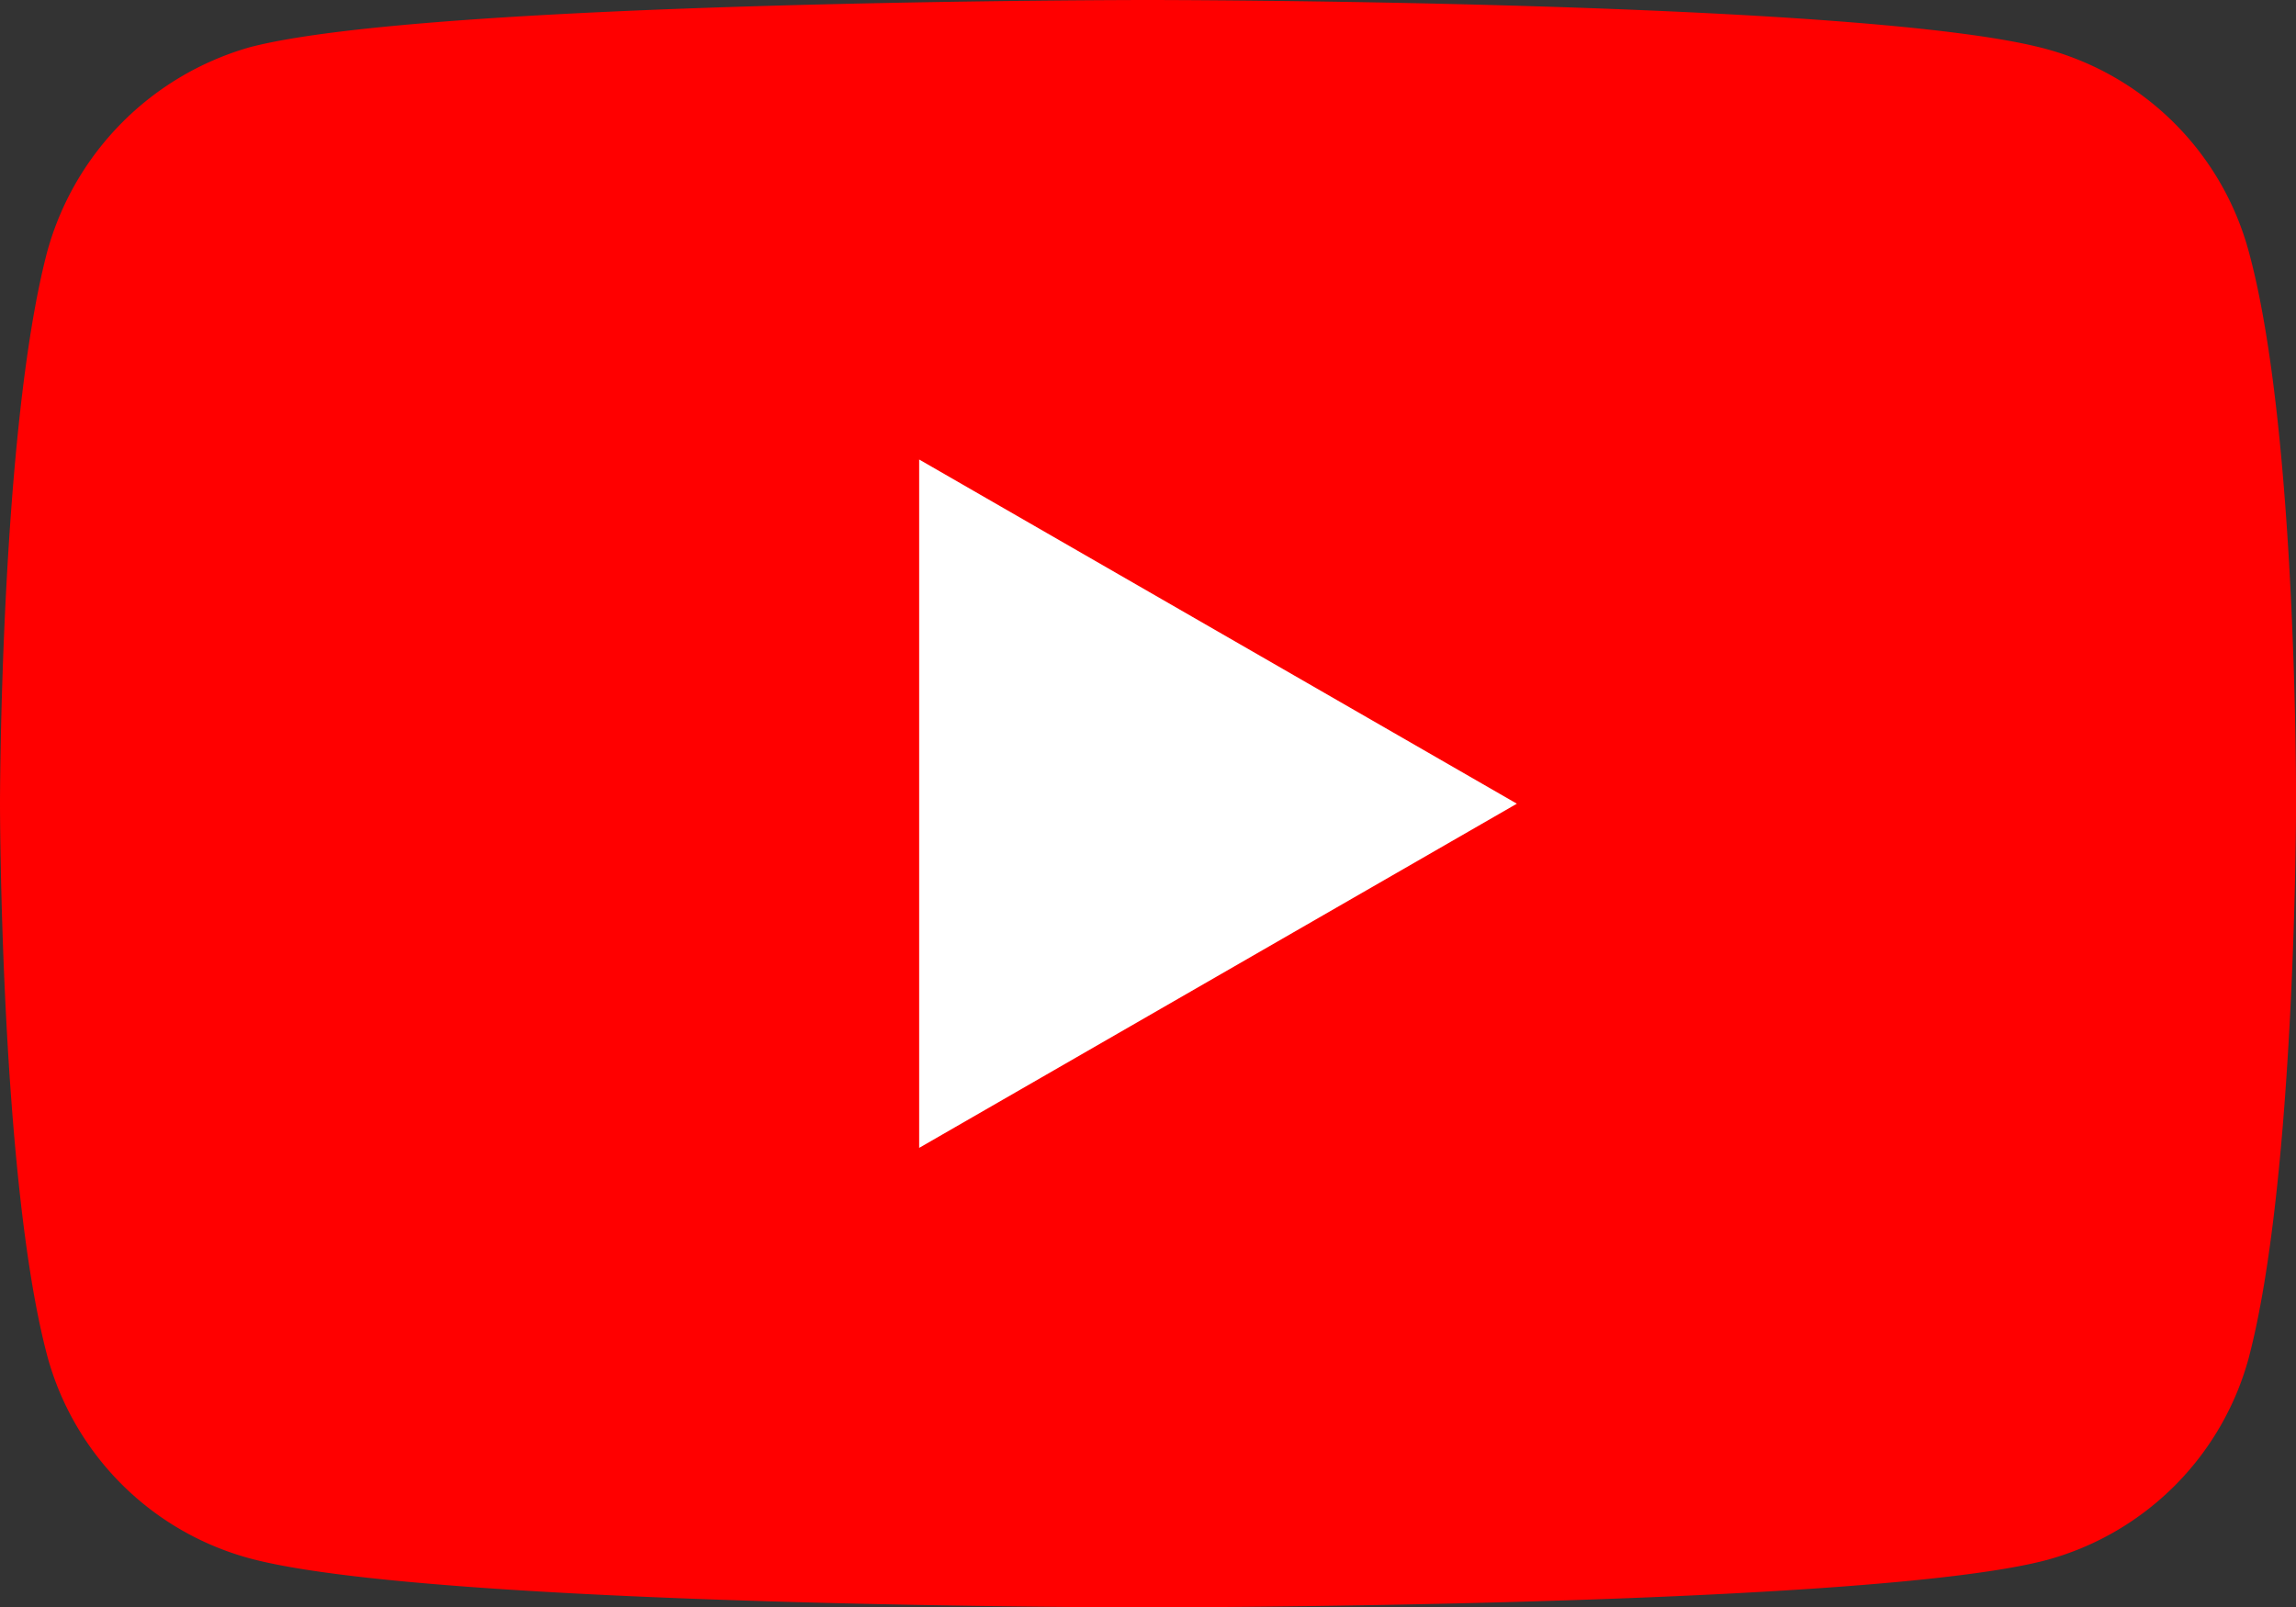
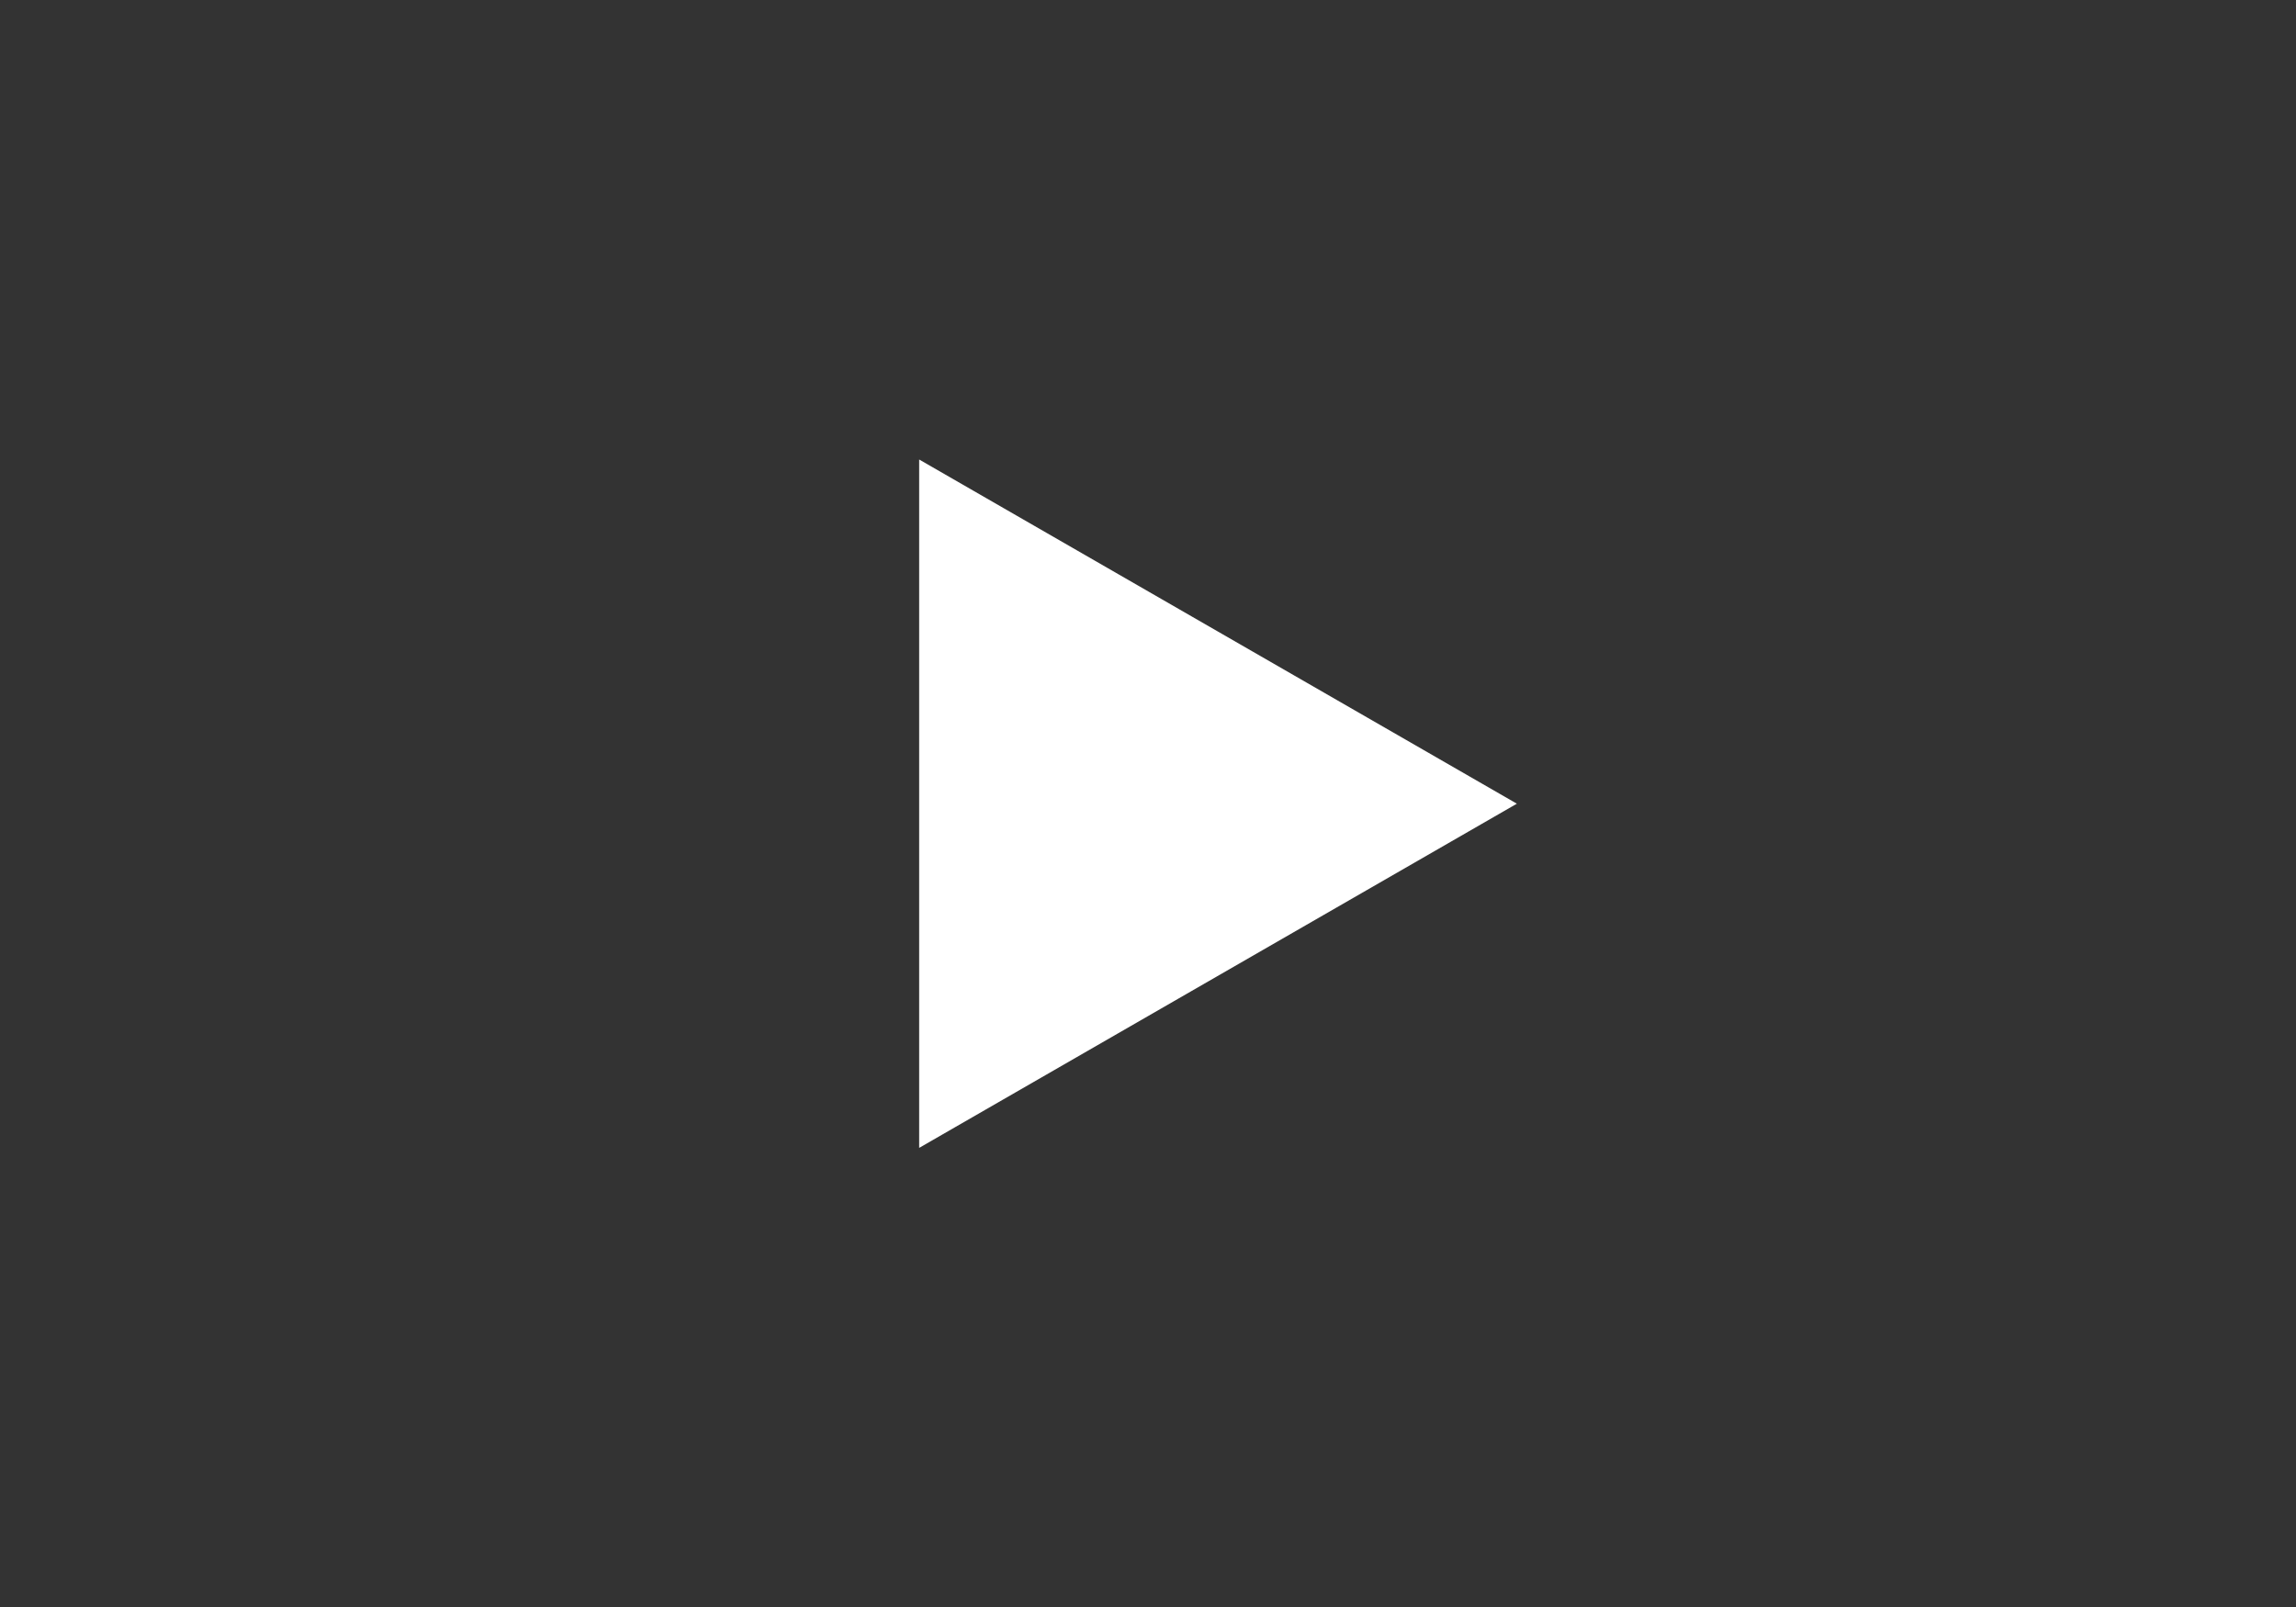
<svg xmlns="http://www.w3.org/2000/svg" id="youtube" width="55.701" height="39" viewBox="0 0 55.701 39">
  <rect x="0" y="0" width="55.701" height="39" fill="#333333" stroke="none" />
-   <path id="Path_353" data-name="Path 353" d="M54.554,6.1a6.979,6.979,0,0,0-4.909-4.91C45.286,0,27.85,0,27.85,0S10.415,0,6.056,1.147A7.121,7.121,0,0,0,1.147,6.1C0,10.461,0,19.5,0,19.5s0,9.084,1.147,13.4a6.98,6.98,0,0,0,4.91,4.91C10.461,39,27.851,39,27.851,39s17.435,0,21.794-1.147a6.979,6.979,0,0,0,4.91-4.909c1.147-4.359,1.147-13.4,1.147-13.4S55.747,10.461,54.554,6.1Zm0,0" fill="red" />
-   <path id="Path_354" data-name="Path 354" d="M204.969,119.186l14.5-8.351-14.5-8.351Zm0,0" transform="translate(-182.67 -91.335)" fill="#fff" />
+   <path id="Path_354" data-name="Path 354" d="M204.969,119.186l14.5-8.351-14.5-8.351m0,0" transform="translate(-182.67 -91.335)" fill="#fff" />
</svg>